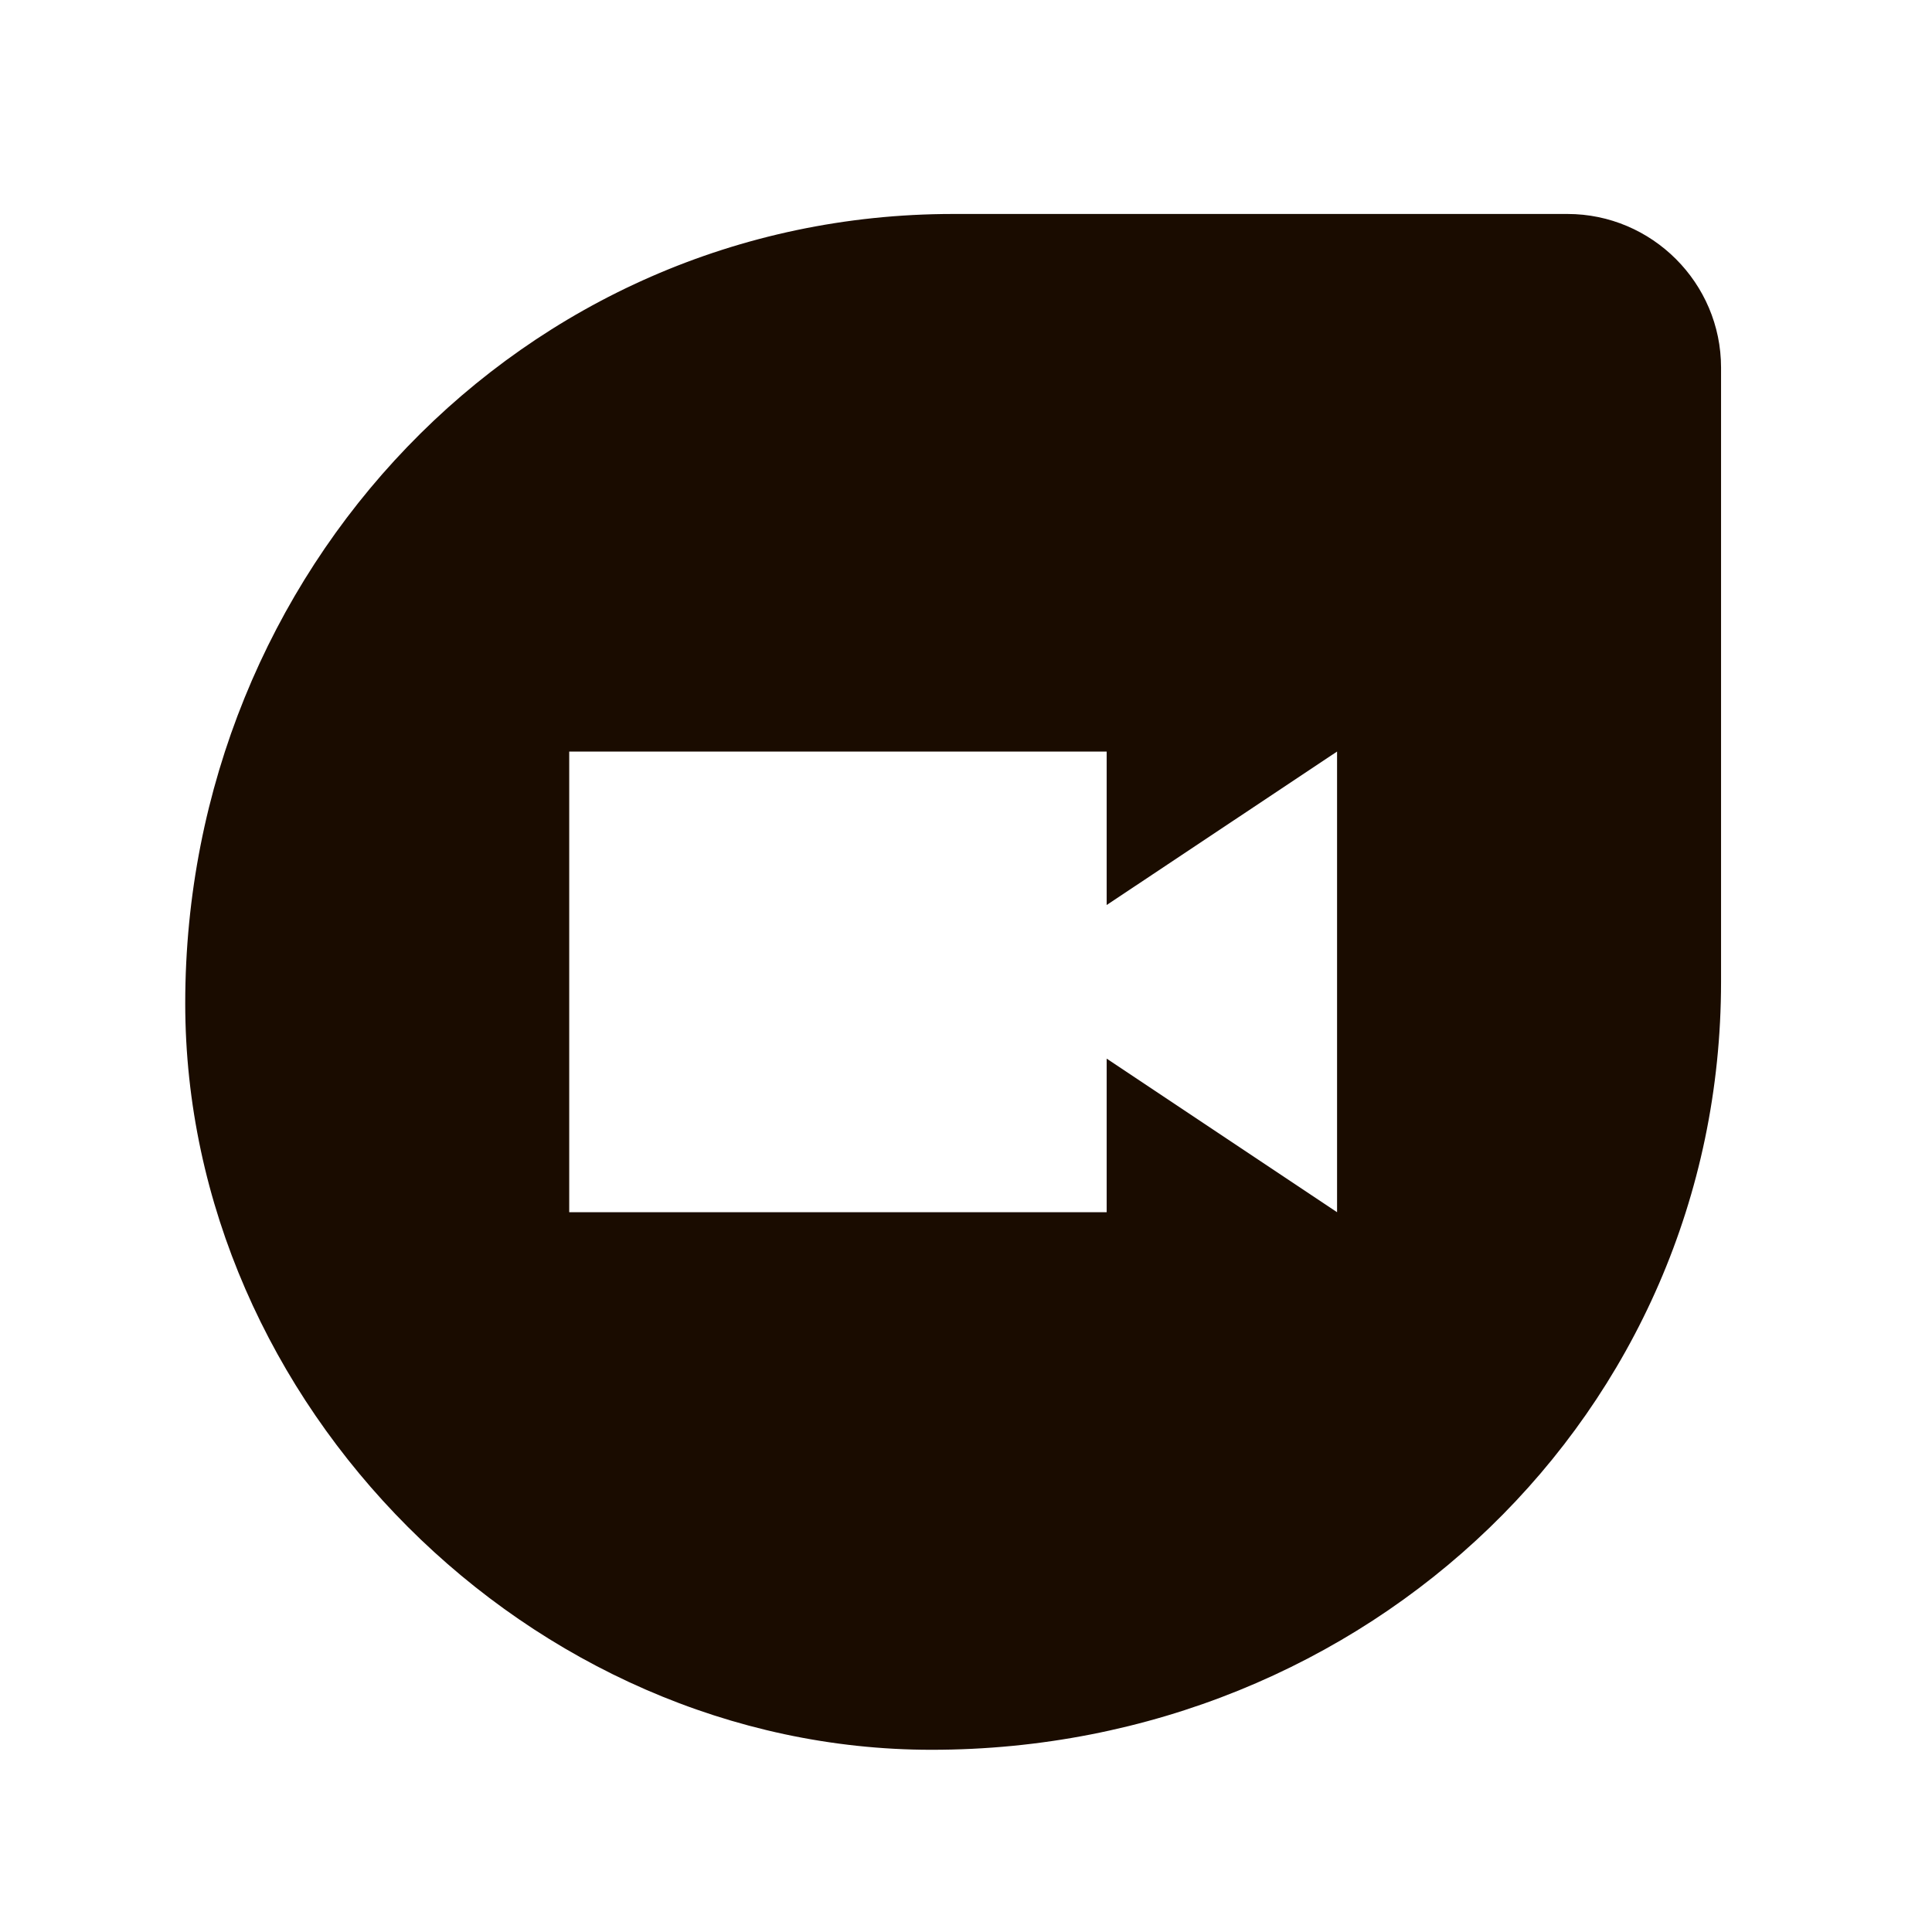
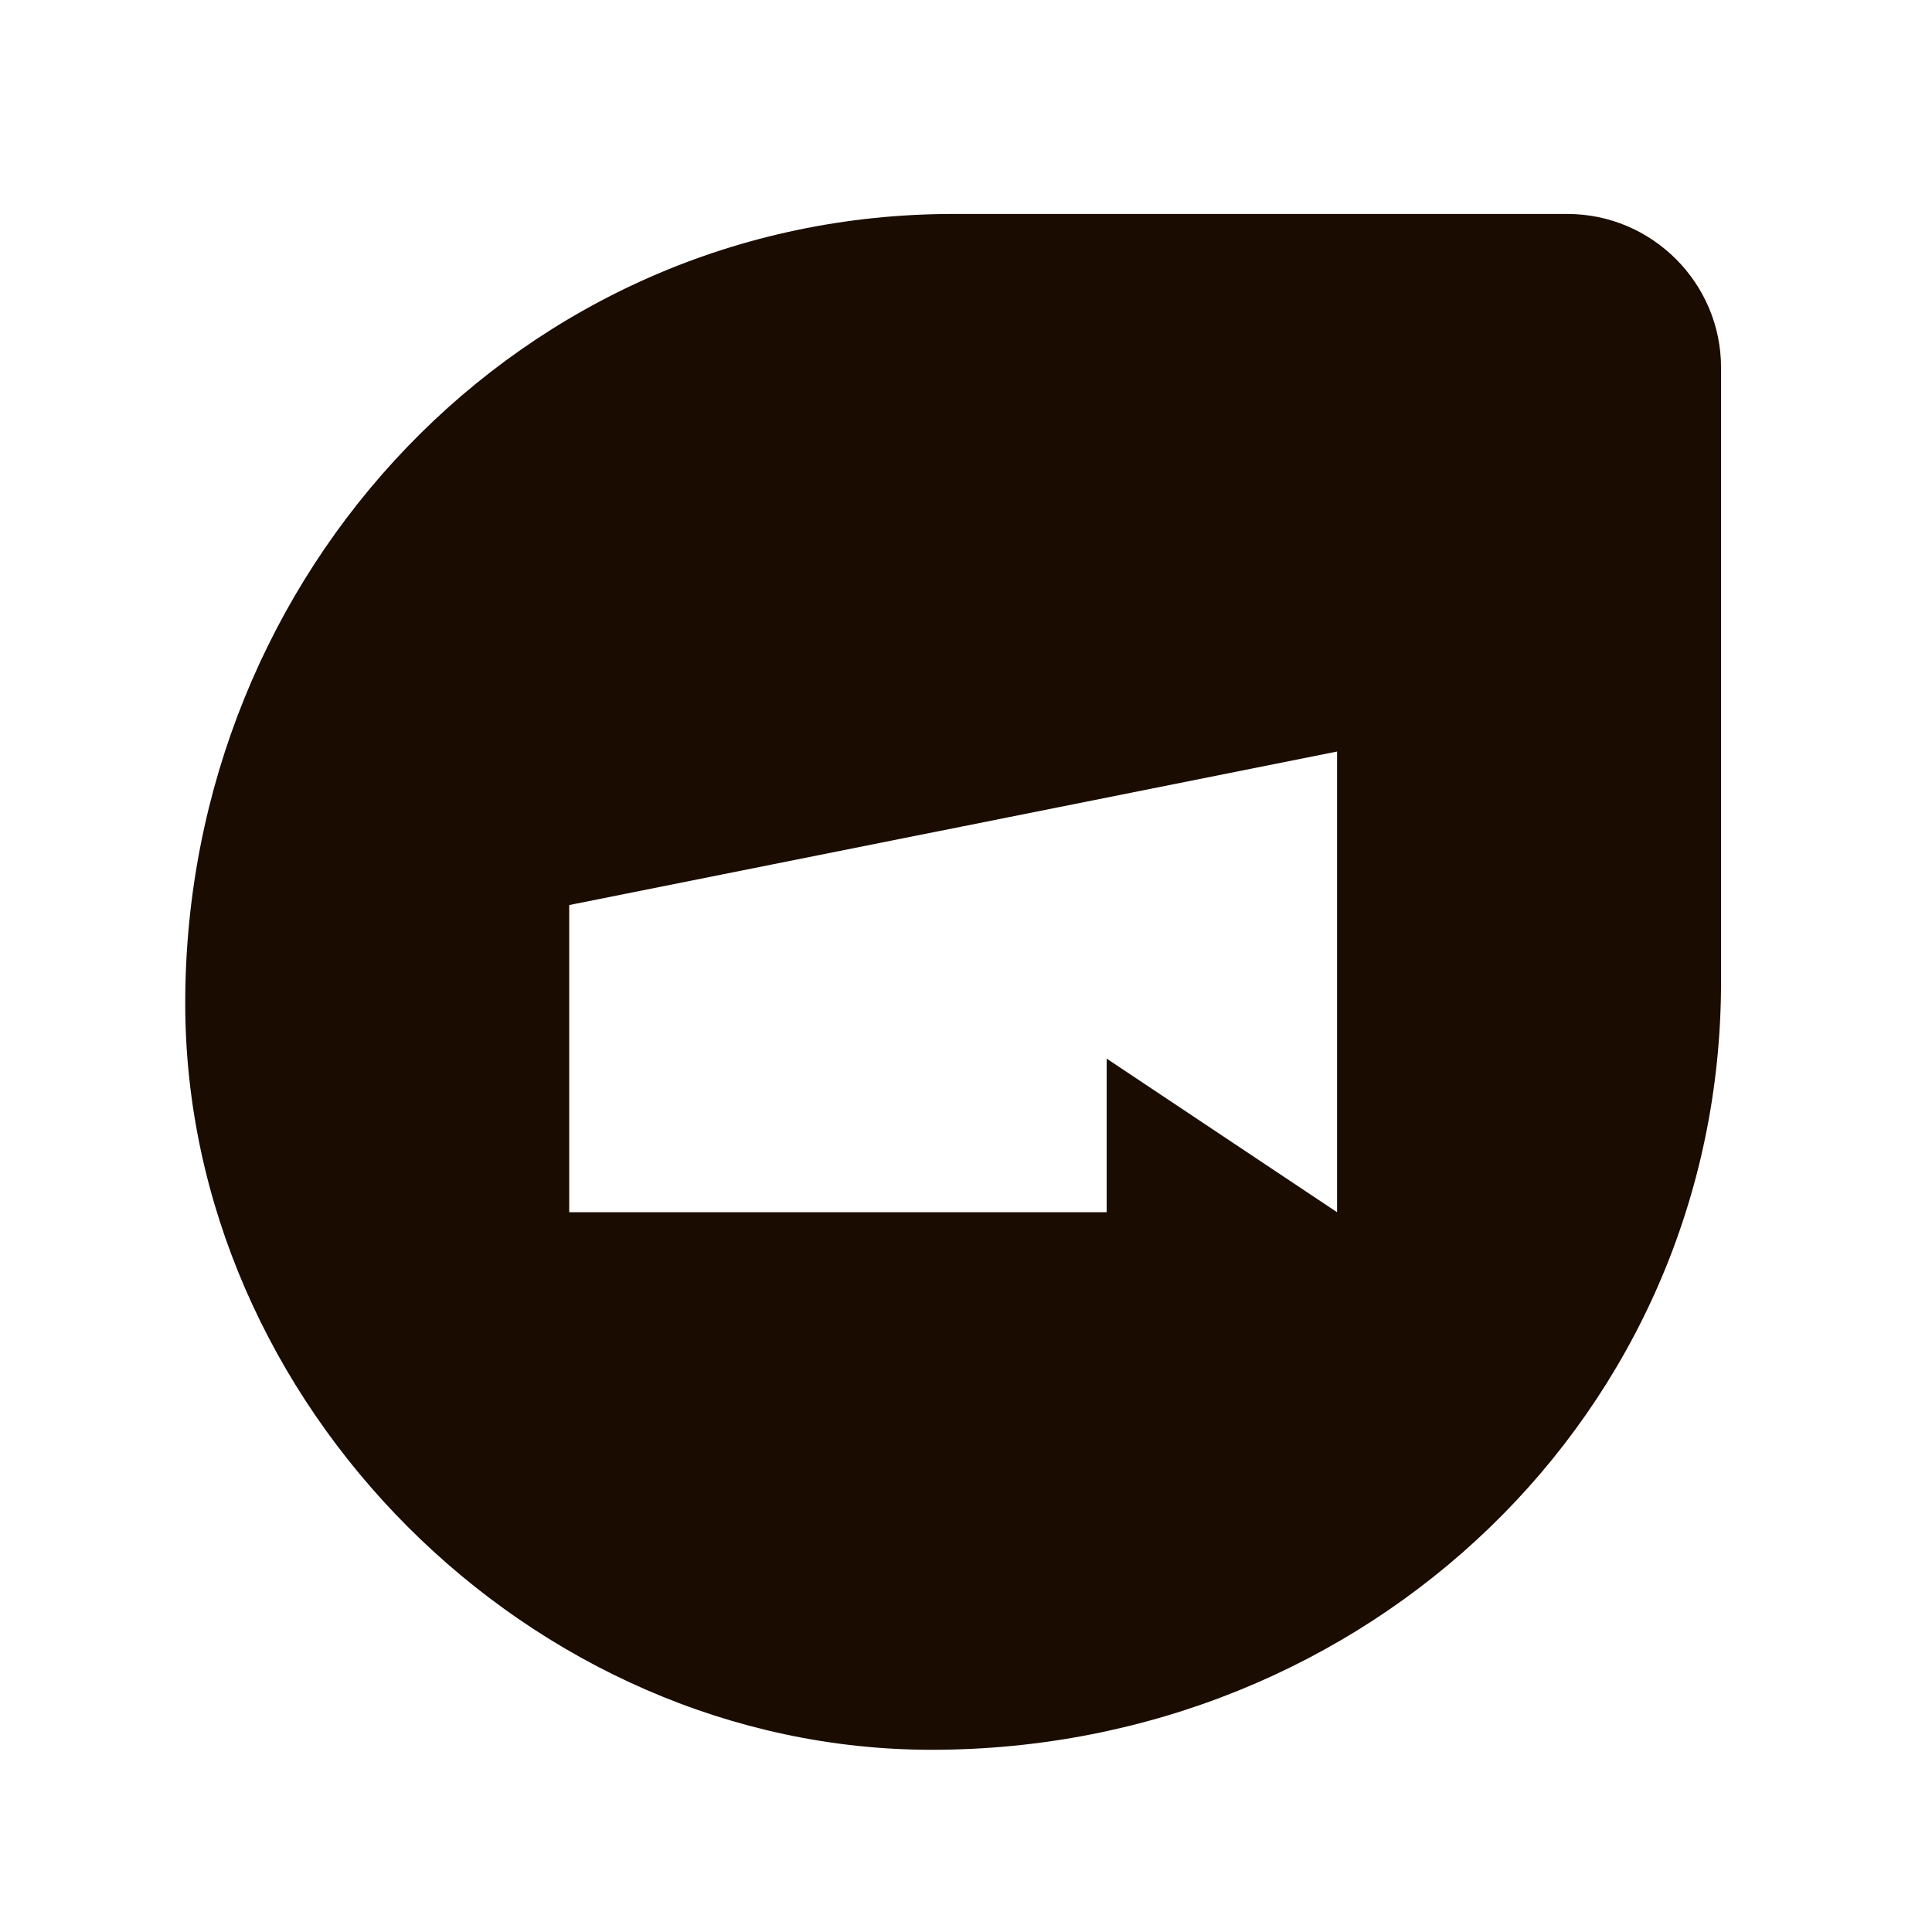
<svg xmlns="http://www.w3.org/2000/svg" width="16" height="16" viewBox="0 0 16 16" fill="none">
-   <path d="M12.981 1.772H7.894C4.32 1.772 1.534 4.735 1.534 8.309C1.534 11.629 4.39 14.491 7.715 14.491C11.321 14.491 14.253 11.705 14.253 8.131V3.044C14.253 2.344 13.681 1.772 12.981 1.772ZM11.073 10.039L9.165 8.767V10.039H4.714V6.224H9.165V7.495L11.073 6.224V10.039Z" fill="#1A0C00" />
+   <path d="M12.981 1.772H7.894C4.32 1.772 1.534 4.735 1.534 8.309C1.534 11.629 4.39 14.491 7.715 14.491C11.321 14.491 14.253 11.705 14.253 8.131V3.044C14.253 2.344 13.681 1.772 12.981 1.772ZM11.073 10.039L9.165 8.767V10.039H4.714V6.224V7.495L11.073 6.224V10.039Z" fill="#1A0C00" />
</svg>